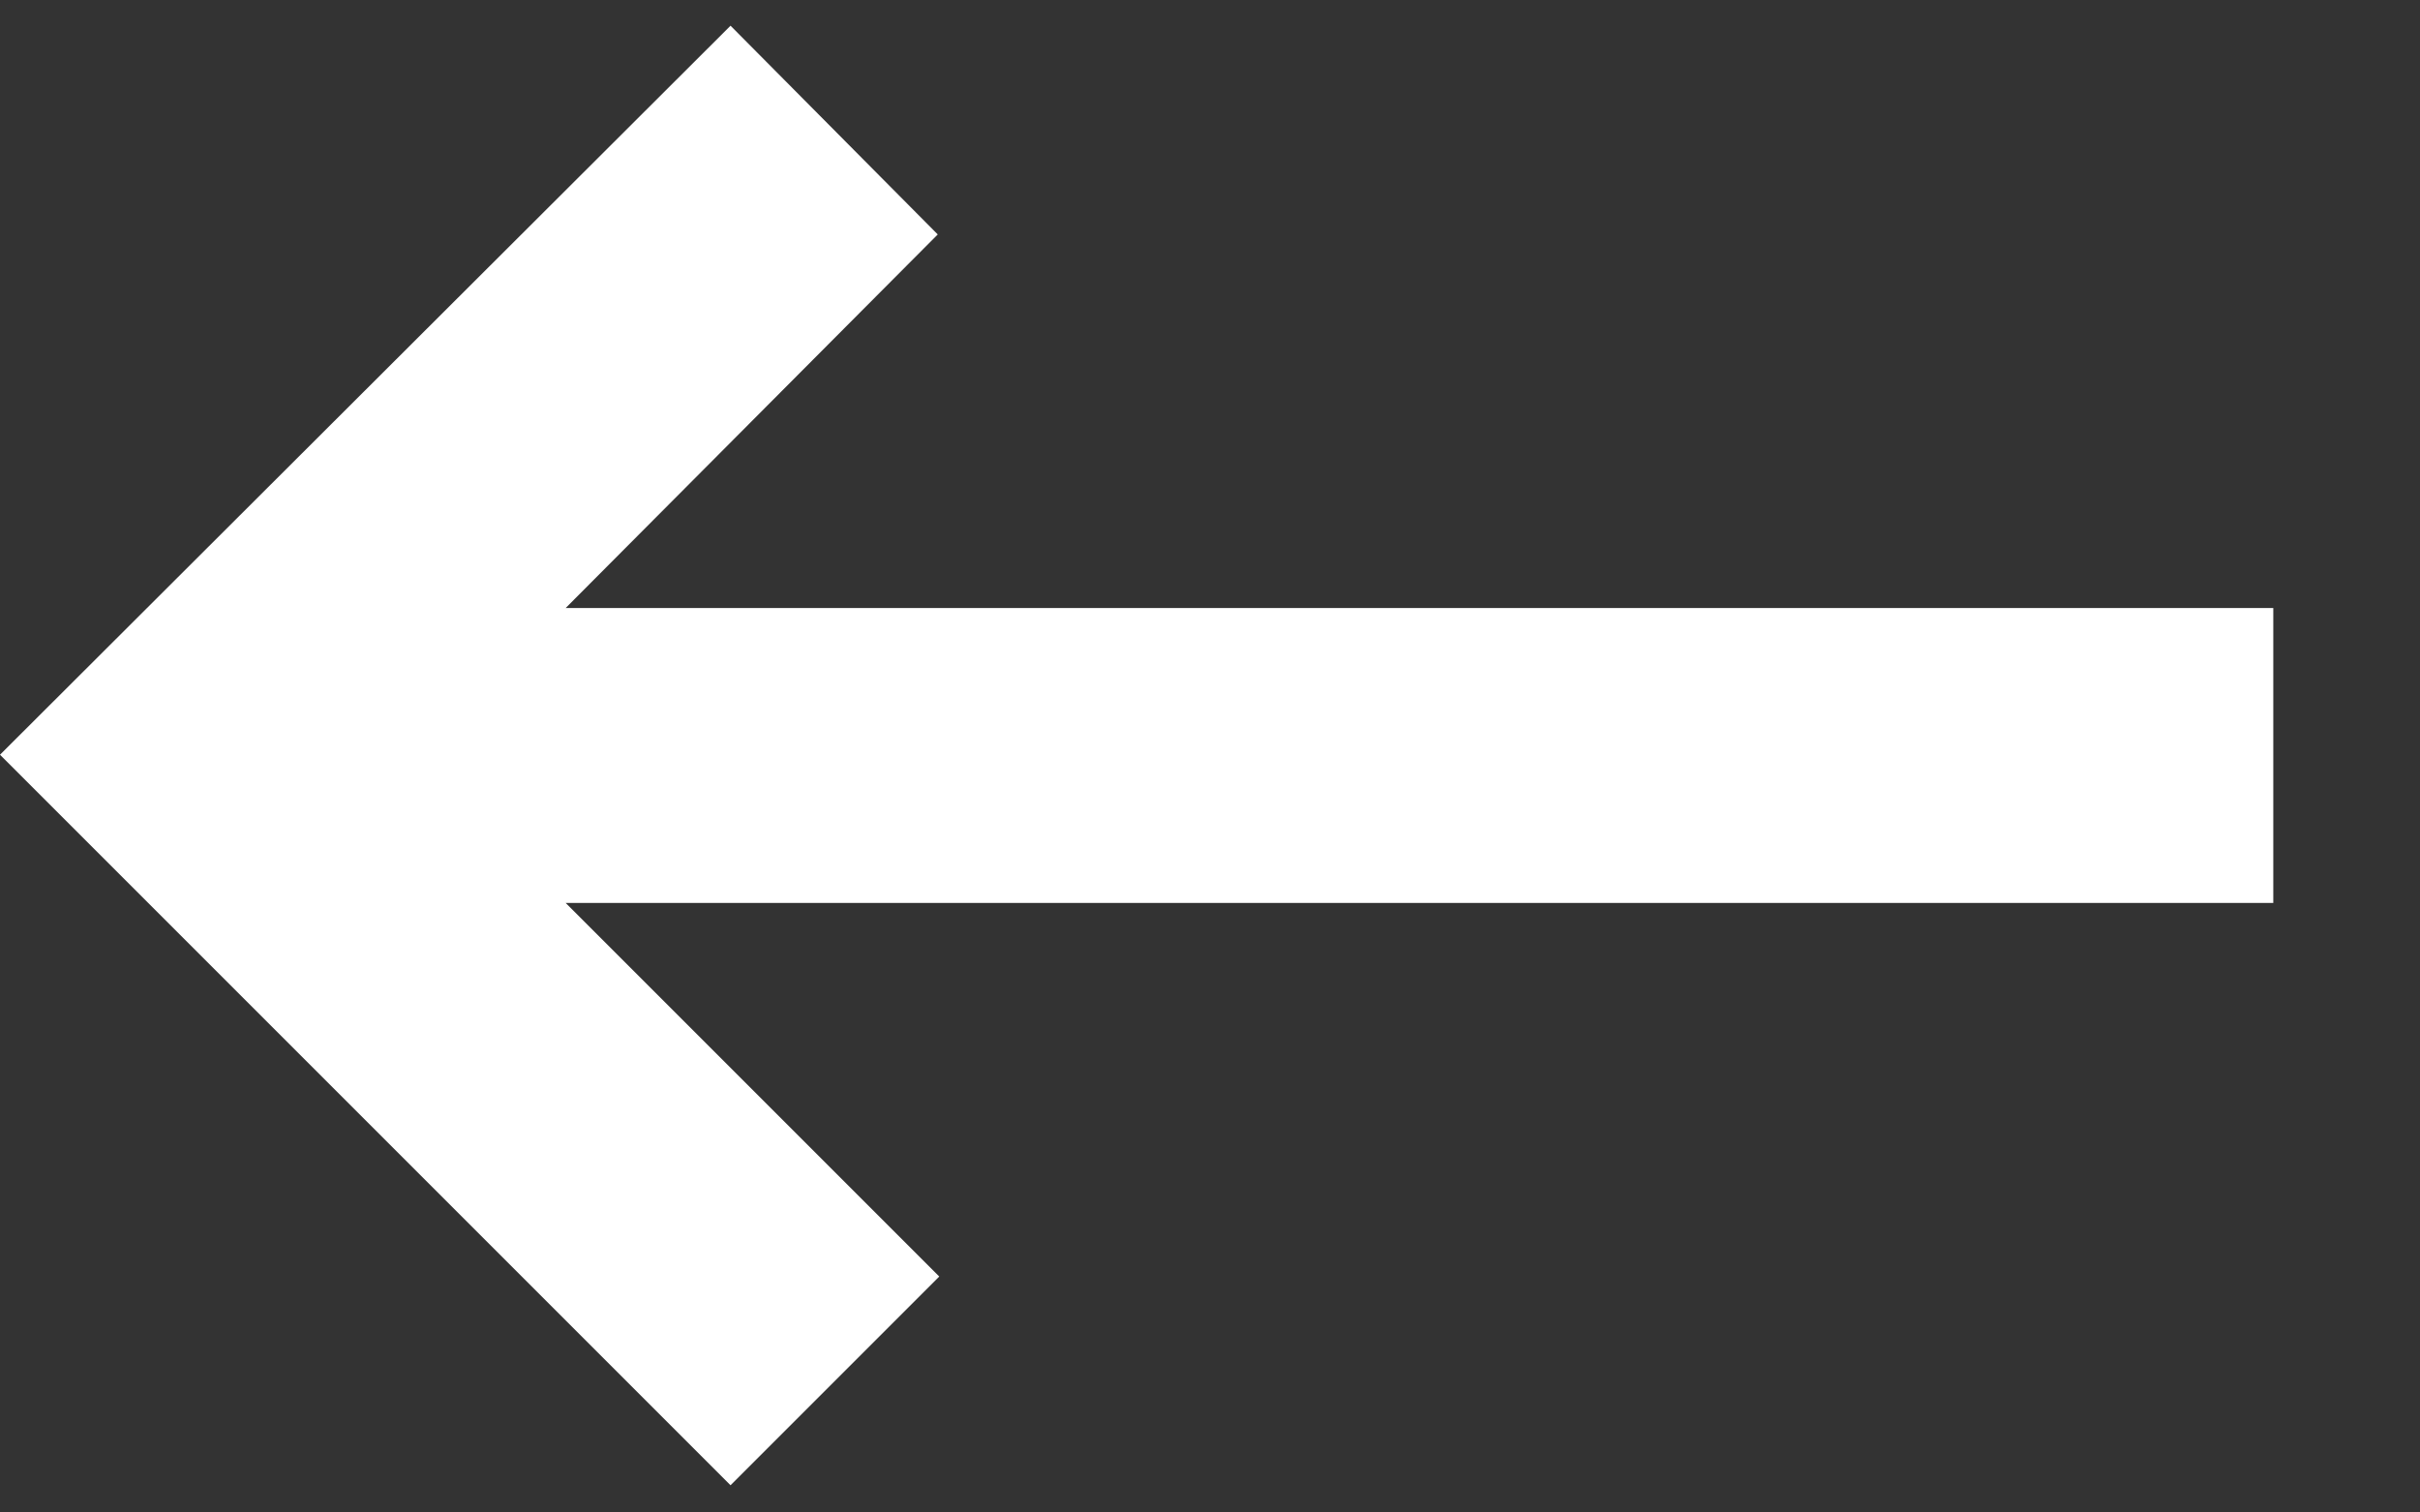
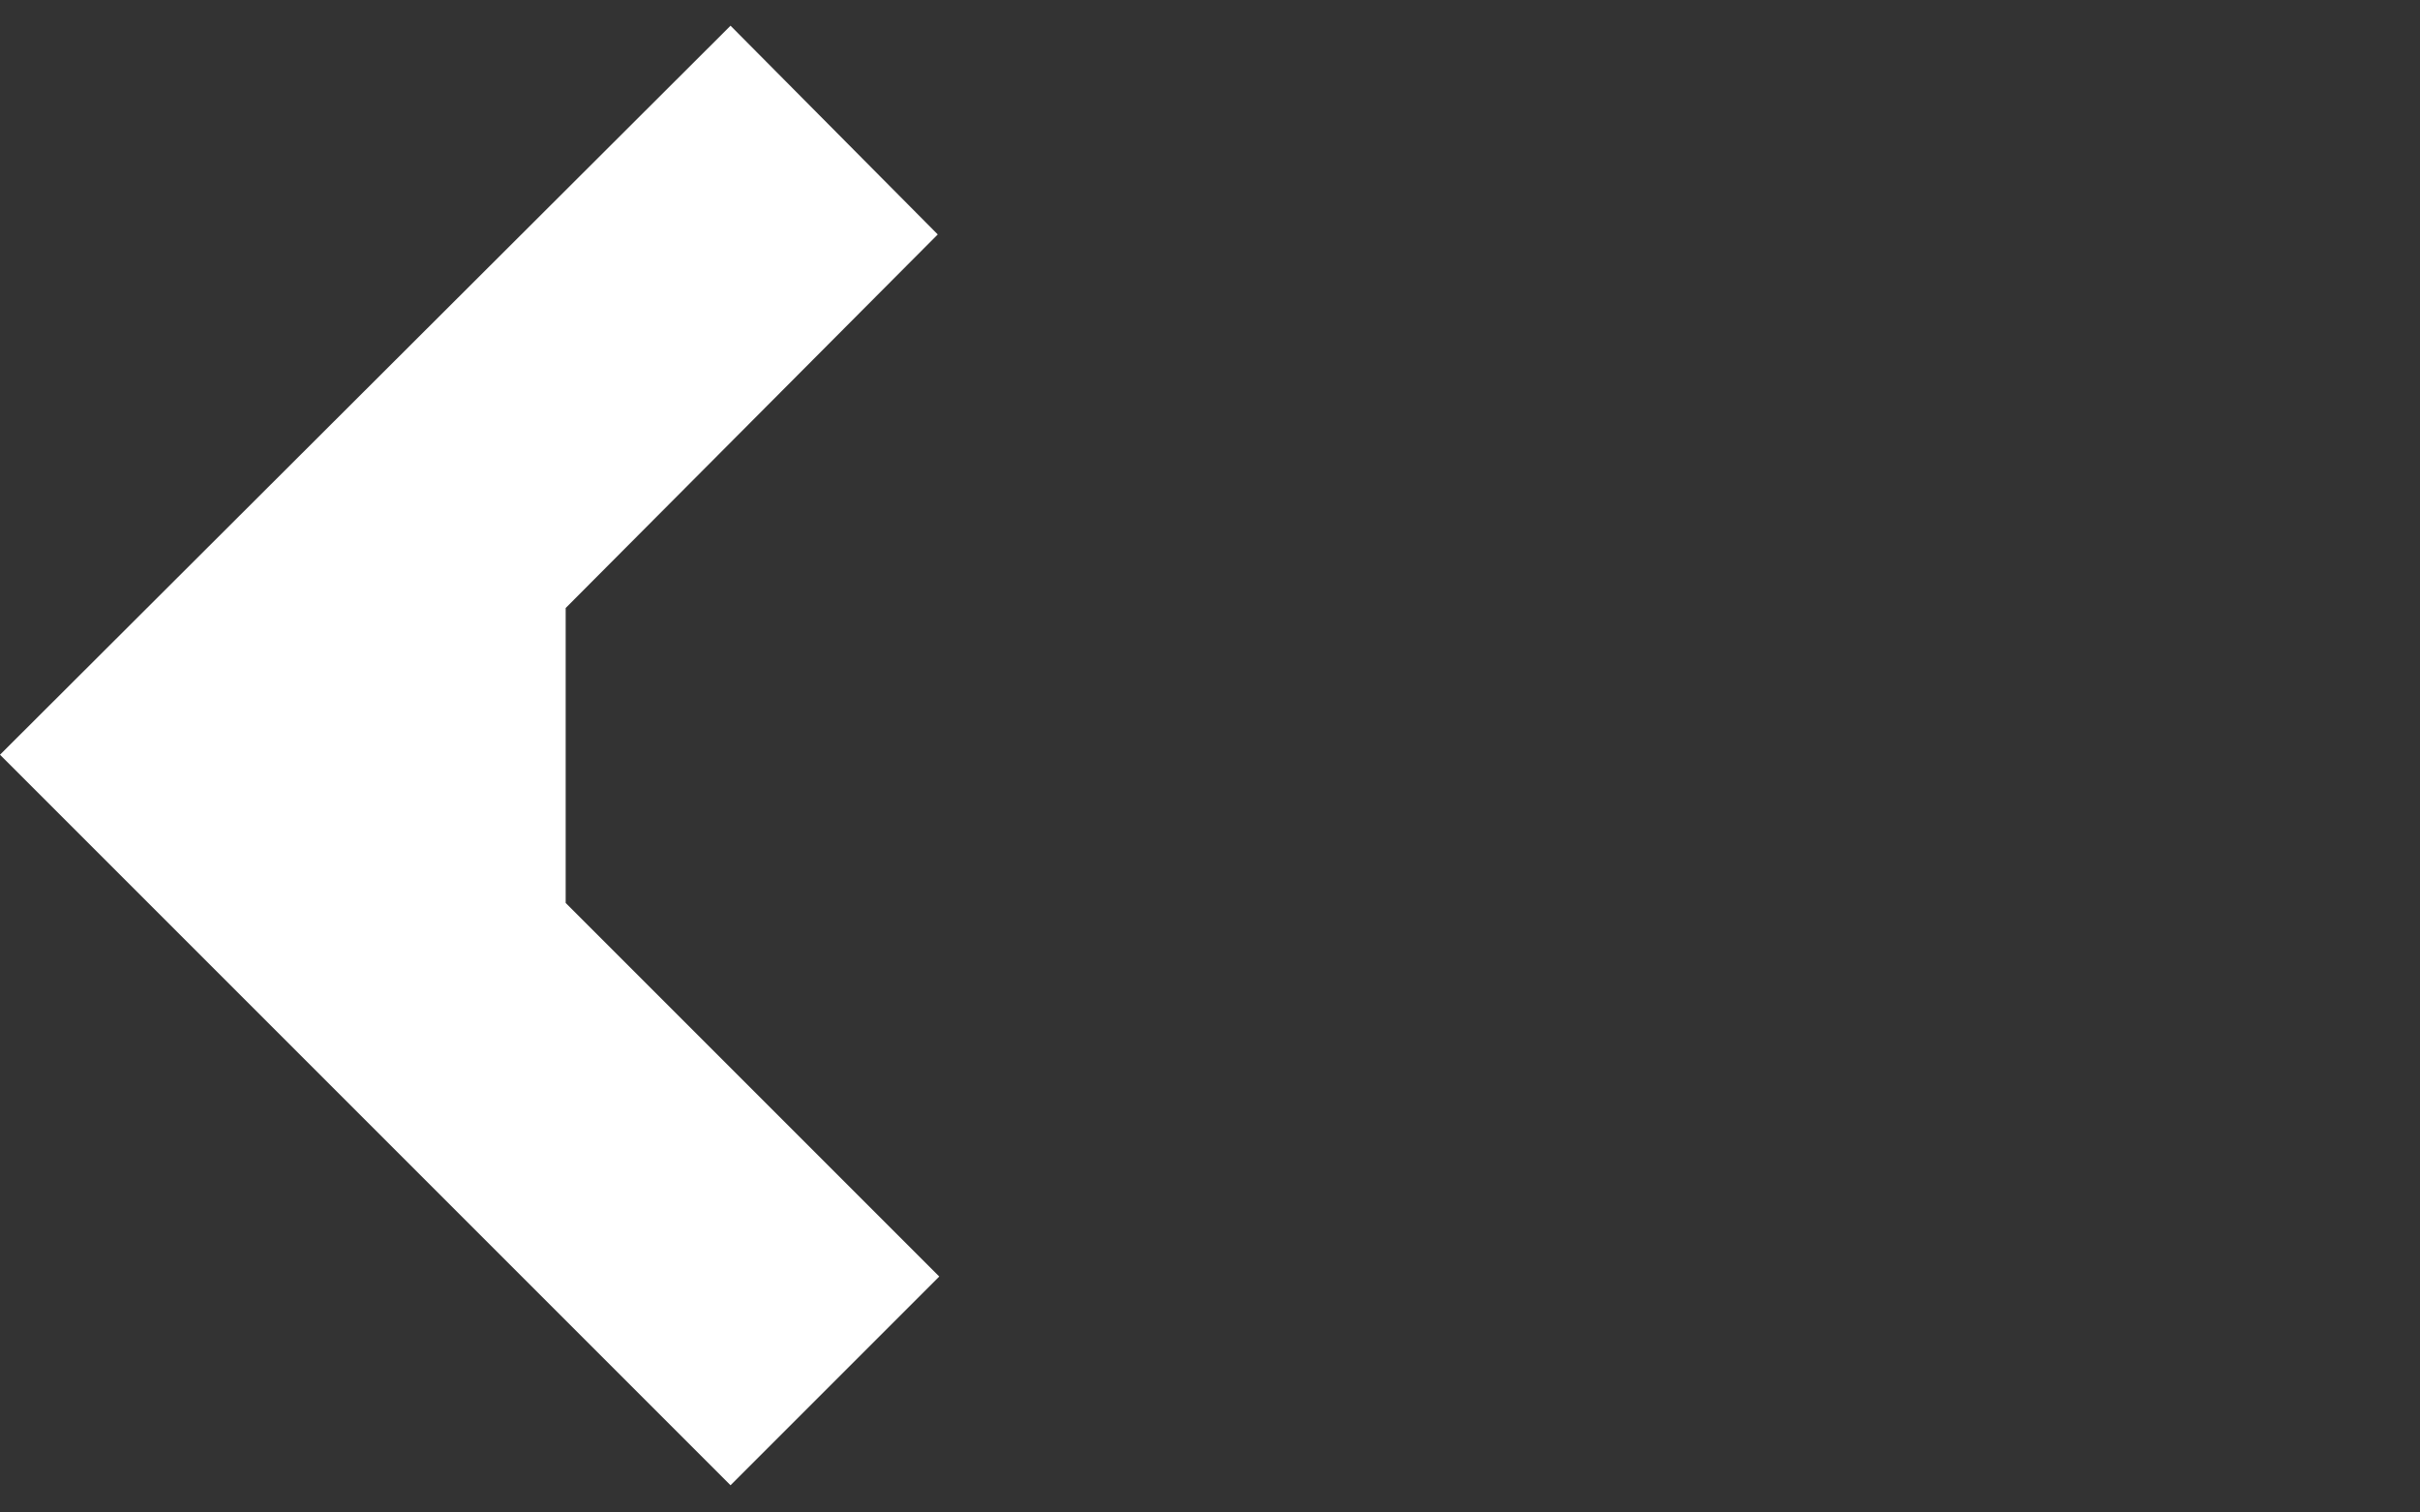
<svg xmlns="http://www.w3.org/2000/svg" width="16" height="10" fill="none">
  <rect width="100%" height="100%" fill="#333333" stroke="none" />
  <defs />
-   <path fill="#fff" fill-rule="evenodd" d="M3.74 4.02L6.2 1.55 4.83.17 0 4.99l4.83 4.83 1.38-1.38-2.47-2.47h11.29V4.02H3.73z" clip-rule="evenodd" />
+   <path fill="#fff" fill-rule="evenodd" d="M3.74 4.02L6.2 1.55 4.83.17 0 4.99l4.83 4.83 1.38-1.38-2.47-2.47V4.02H3.73z" clip-rule="evenodd" />
</svg>